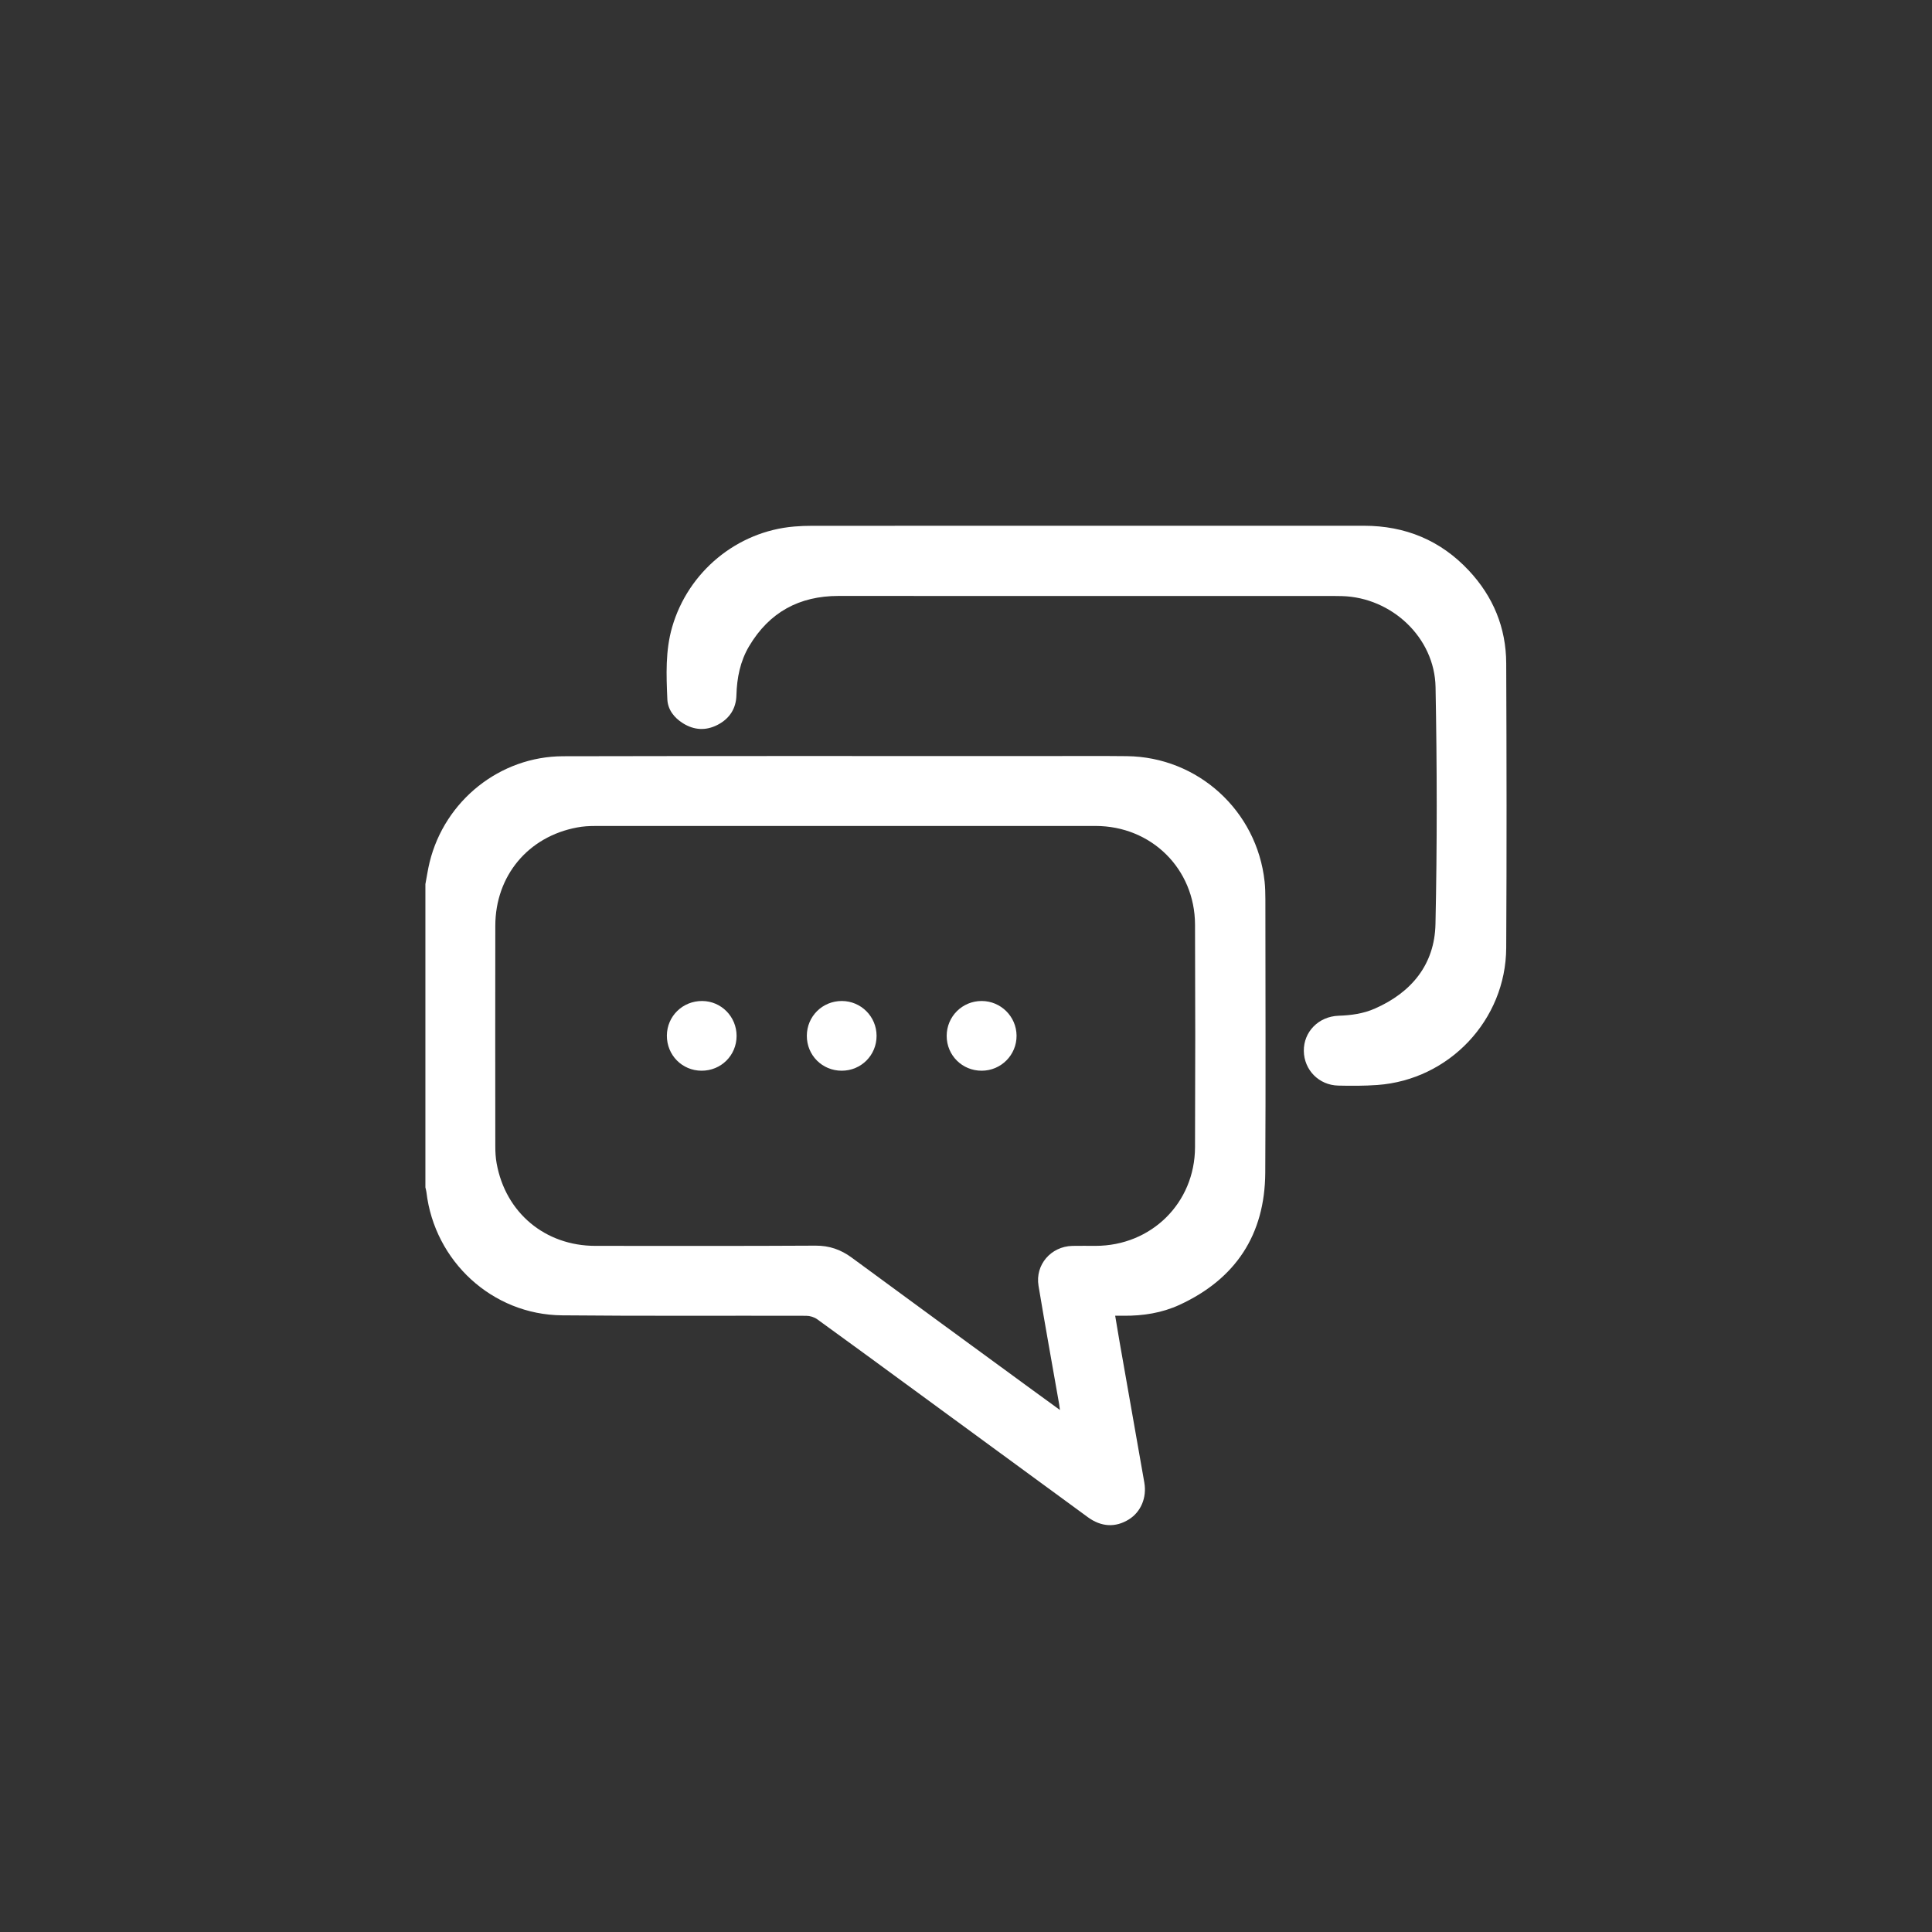
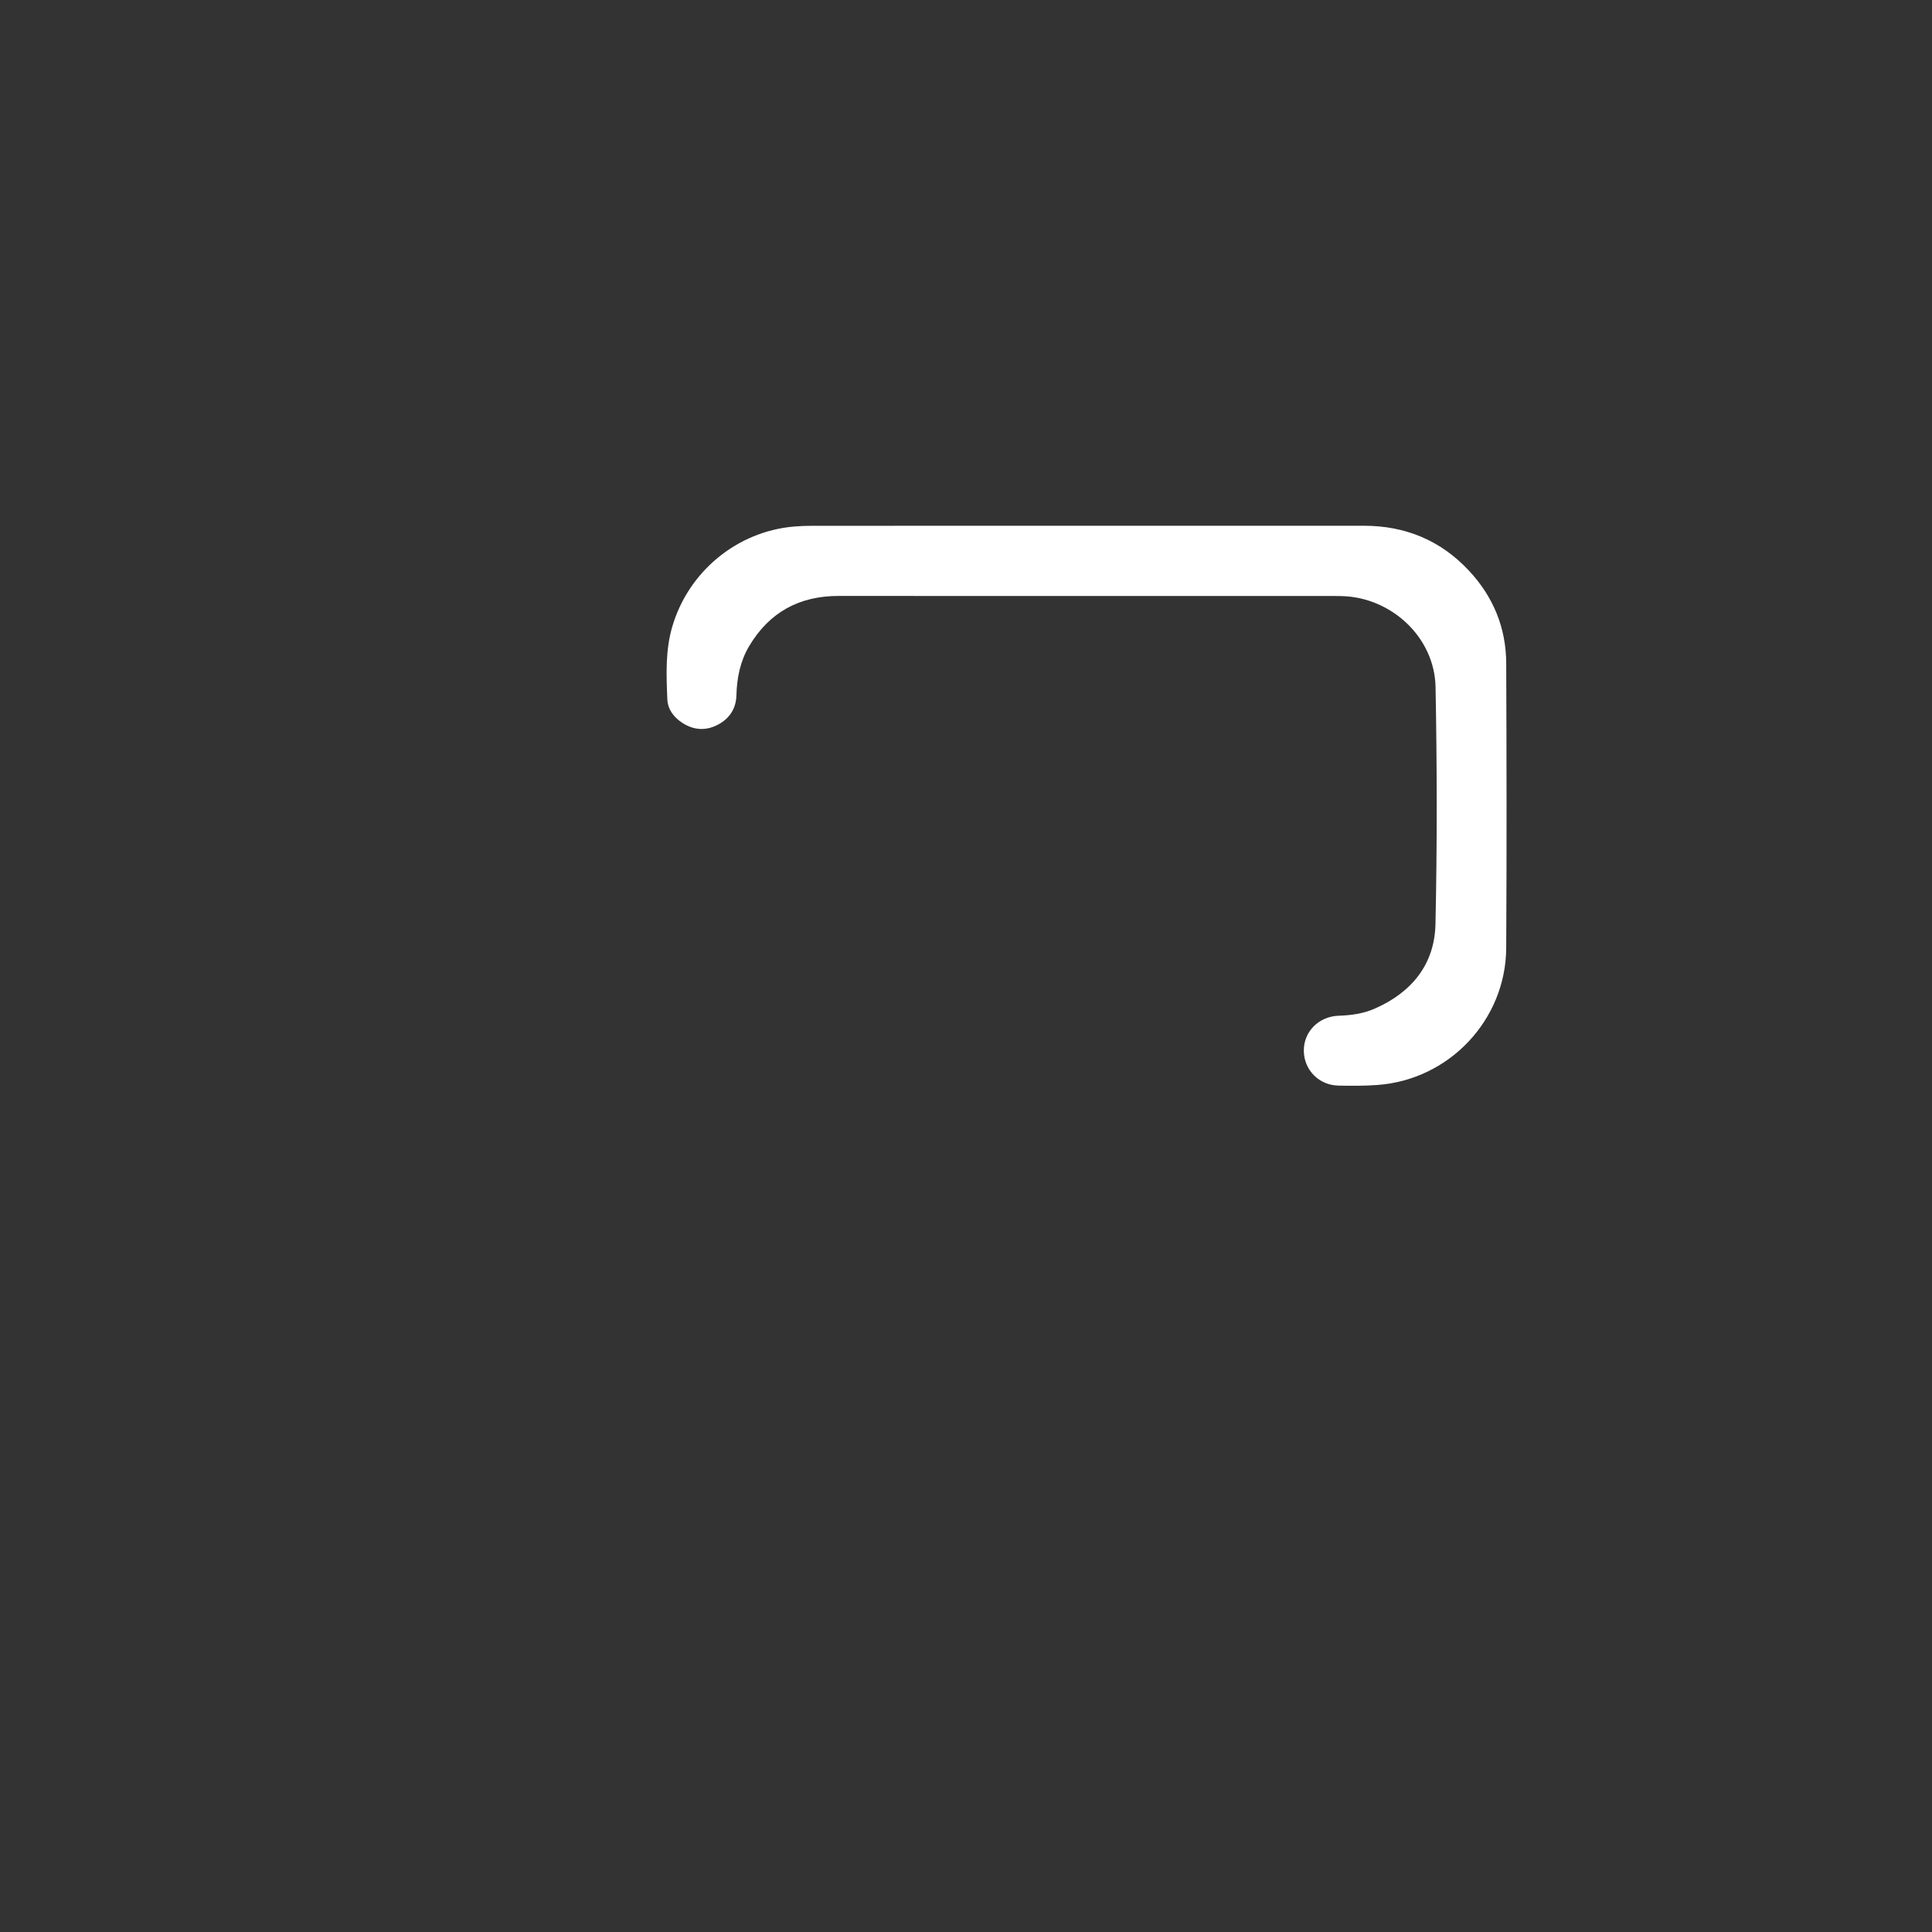
<svg xmlns="http://www.w3.org/2000/svg" version="1.1" id="圖層_1" x="0px" y="0px" width="70px" height="70px" viewBox="0 0 70 70" enable-background="new 0 0 70 70" xml:space="preserve">
  <rect x="0" y="0" width="70" height="70" fill="#333333" stroke="none" />
  <g>
-     <path fill-rule="evenodd" clip-rule="evenodd" fill="#FFFFFF" d="M15.413,32.033c0.051-0.266,0.089-0.535,0.154-0.798   c0.548-2.226,2.546-3.831,4.839-3.835c5.761-0.013,11.521-0.006,17.283-0.006c1.046,0,2.091-0.009,3.137,0.003   c2.577,0.028,4.715,1.978,4.993,4.543c0.023,0.211,0.027,0.426,0.028,0.638c0.001,3.304,0.016,6.606-0.004,9.91   c-0.014,2.245-1.069,3.849-3.108,4.79c-0.637,0.293-1.321,0.4-2.021,0.394c-0.093-0.001-0.185,0-0.309,0   c0.056,0.333,0.106,0.643,0.161,0.954c0.298,1.696,0.599,3.394,0.895,5.09c0.096,0.546-0.126,1.066-0.559,1.335   c-0.485,0.302-1,0.277-1.491-0.083c-2.155-1.576-4.308-3.154-6.461-4.731c-1.112-0.814-2.223-1.63-3.34-2.437   c-0.108-0.078-0.265-0.126-0.399-0.126c-2.95-0.008-5.901,0.012-8.851-0.017c-2.521-0.023-4.615-1.956-4.91-4.464   c-0.007-0.058-0.024-0.114-0.037-0.171C15.413,39.36,15.413,35.697,15.413,32.033z M38.404,51.087   c-0.015-0.107-0.02-0.159-0.029-0.211c-0.25-1.429-0.509-2.855-0.747-4.287c-0.128-0.763,0.45-1.43,1.227-1.448   c0.28-0.005,0.559-0.001,0.839-0.001c2.02-0.002,3.596-1.552,3.604-3.571c0.011-2.691,0.011-5.382,0-8.073   c-0.009-2.02-1.584-3.57-3.606-3.57c-6.048-0.001-12.096-0.001-18.144,0.001c-0.212,0-0.428,0.013-0.636,0.053   c-1.775,0.329-2.963,1.751-2.966,3.56c-0.005,2.665-0.002,5.328,0,7.993c0,0.206,0.011,0.415,0.048,0.616   c0.322,1.792,1.759,2.991,3.58,2.991c2.659,0,5.316,0.008,7.974-0.008c0.501-0.003,0.916,0.143,1.312,0.434   c2.172,1.598,4.35,3.188,6.526,4.78C37.712,50.583,38.039,50.821,38.404,51.087z" />
    <path fill-rule="evenodd" clip-rule="evenodd" fill="#FFFFFF" d="M39.369,19.049c3.351,0,6.701-0.001,10.051,0   c1.494,0.001,2.773,0.526,3.797,1.621c0.883,0.942,1.352,2.073,1.356,3.364c0.014,3.437,0.019,6.873,0,10.311   c-0.014,2.61-2.066,4.778-4.667,4.966c-0.471,0.034-0.946,0.033-1.418,0.022c-0.701-0.015-1.238-0.566-1.248-1.253   c-0.01-0.694,0.533-1.253,1.263-1.278c0.451-0.015,0.891-0.075,1.304-0.256c1.336-0.585,2.171-1.601,2.203-3.062   c0.062-2.862,0.057-5.729,0.003-8.591c-0.034-1.796-1.592-3.244-3.385-3.295c-0.094-0.002-0.187-0.004-0.28-0.004   c-5.988,0-11.976,0.002-17.963-0.002c-1.429-0.001-2.514,0.594-3.243,1.821c-0.323,0.545-0.443,1.148-0.46,1.777   c-0.012,0.488-0.254,0.852-0.683,1.073c-0.422,0.218-0.849,0.196-1.254-0.058c-0.323-0.201-0.551-0.498-0.566-0.873   c-0.037-0.877-0.074-1.754,0.176-2.617c0.581-2.001,2.349-3.465,4.424-3.638c0.212-0.018,0.426-0.026,0.639-0.026   C32.736,19.048,36.053,19.049,39.369,19.049z" />
-     <path fill-rule="evenodd" clip-rule="evenodd" fill="#FFFFFF" d="M35.57,38.794c-0.706,0.003-1.27-0.557-1.27-1.261   c0-0.702,0.564-1.267,1.269-1.265c0.692,0.001,1.257,0.562,1.263,1.253C36.838,38.221,36.273,38.792,35.57,38.794z" />
-     <path fill-rule="evenodd" clip-rule="evenodd" fill="#FFFFFF" d="M30.497,38.794c-0.707,0-1.266-0.56-1.264-1.266   c0.002-0.705,0.566-1.263,1.272-1.26c0.692,0.003,1.253,0.564,1.255,1.259C31.763,38.231,31.202,38.794,30.497,38.794z" />
-     <path fill-rule="evenodd" clip-rule="evenodd" fill="#FFFFFF" d="M25.417,38.794c-0.705-0.003-1.259-0.567-1.255-1.275   c0.005-0.702,0.573-1.256,1.281-1.251c0.692,0.005,1.246,0.57,1.245,1.267C26.687,38.24,26.124,38.797,25.417,38.794z" />
  </g>
</svg>